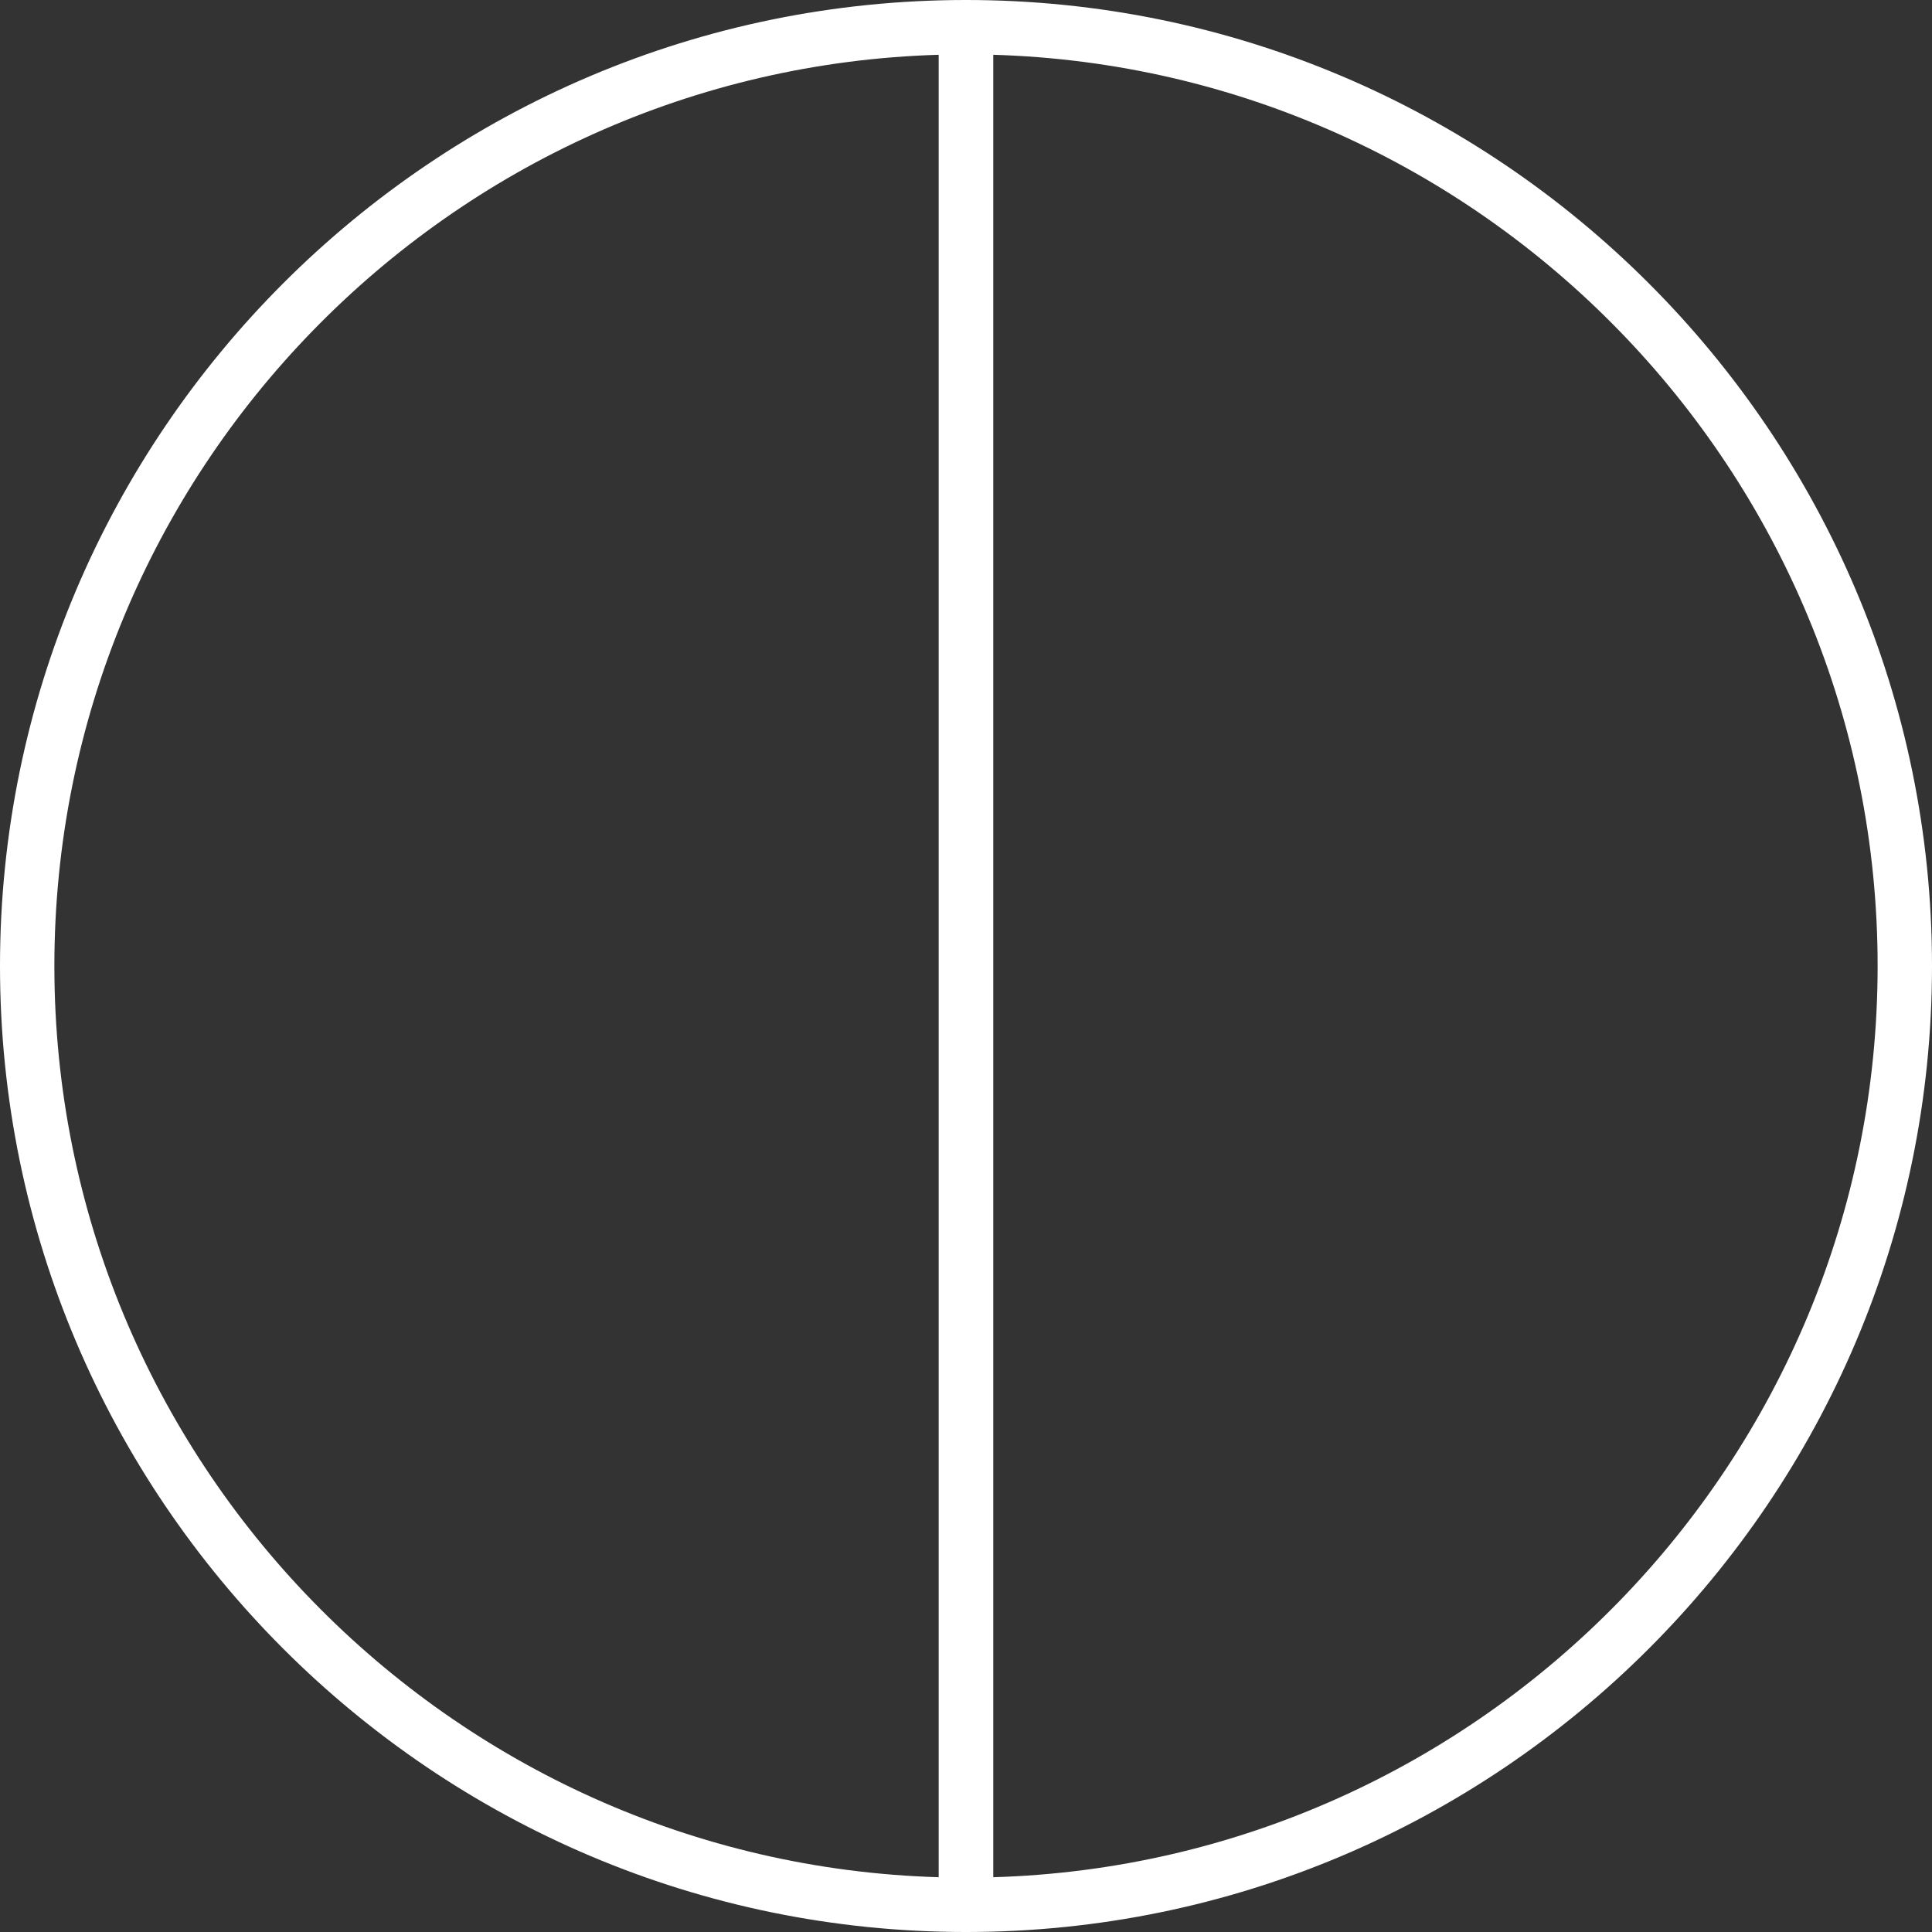
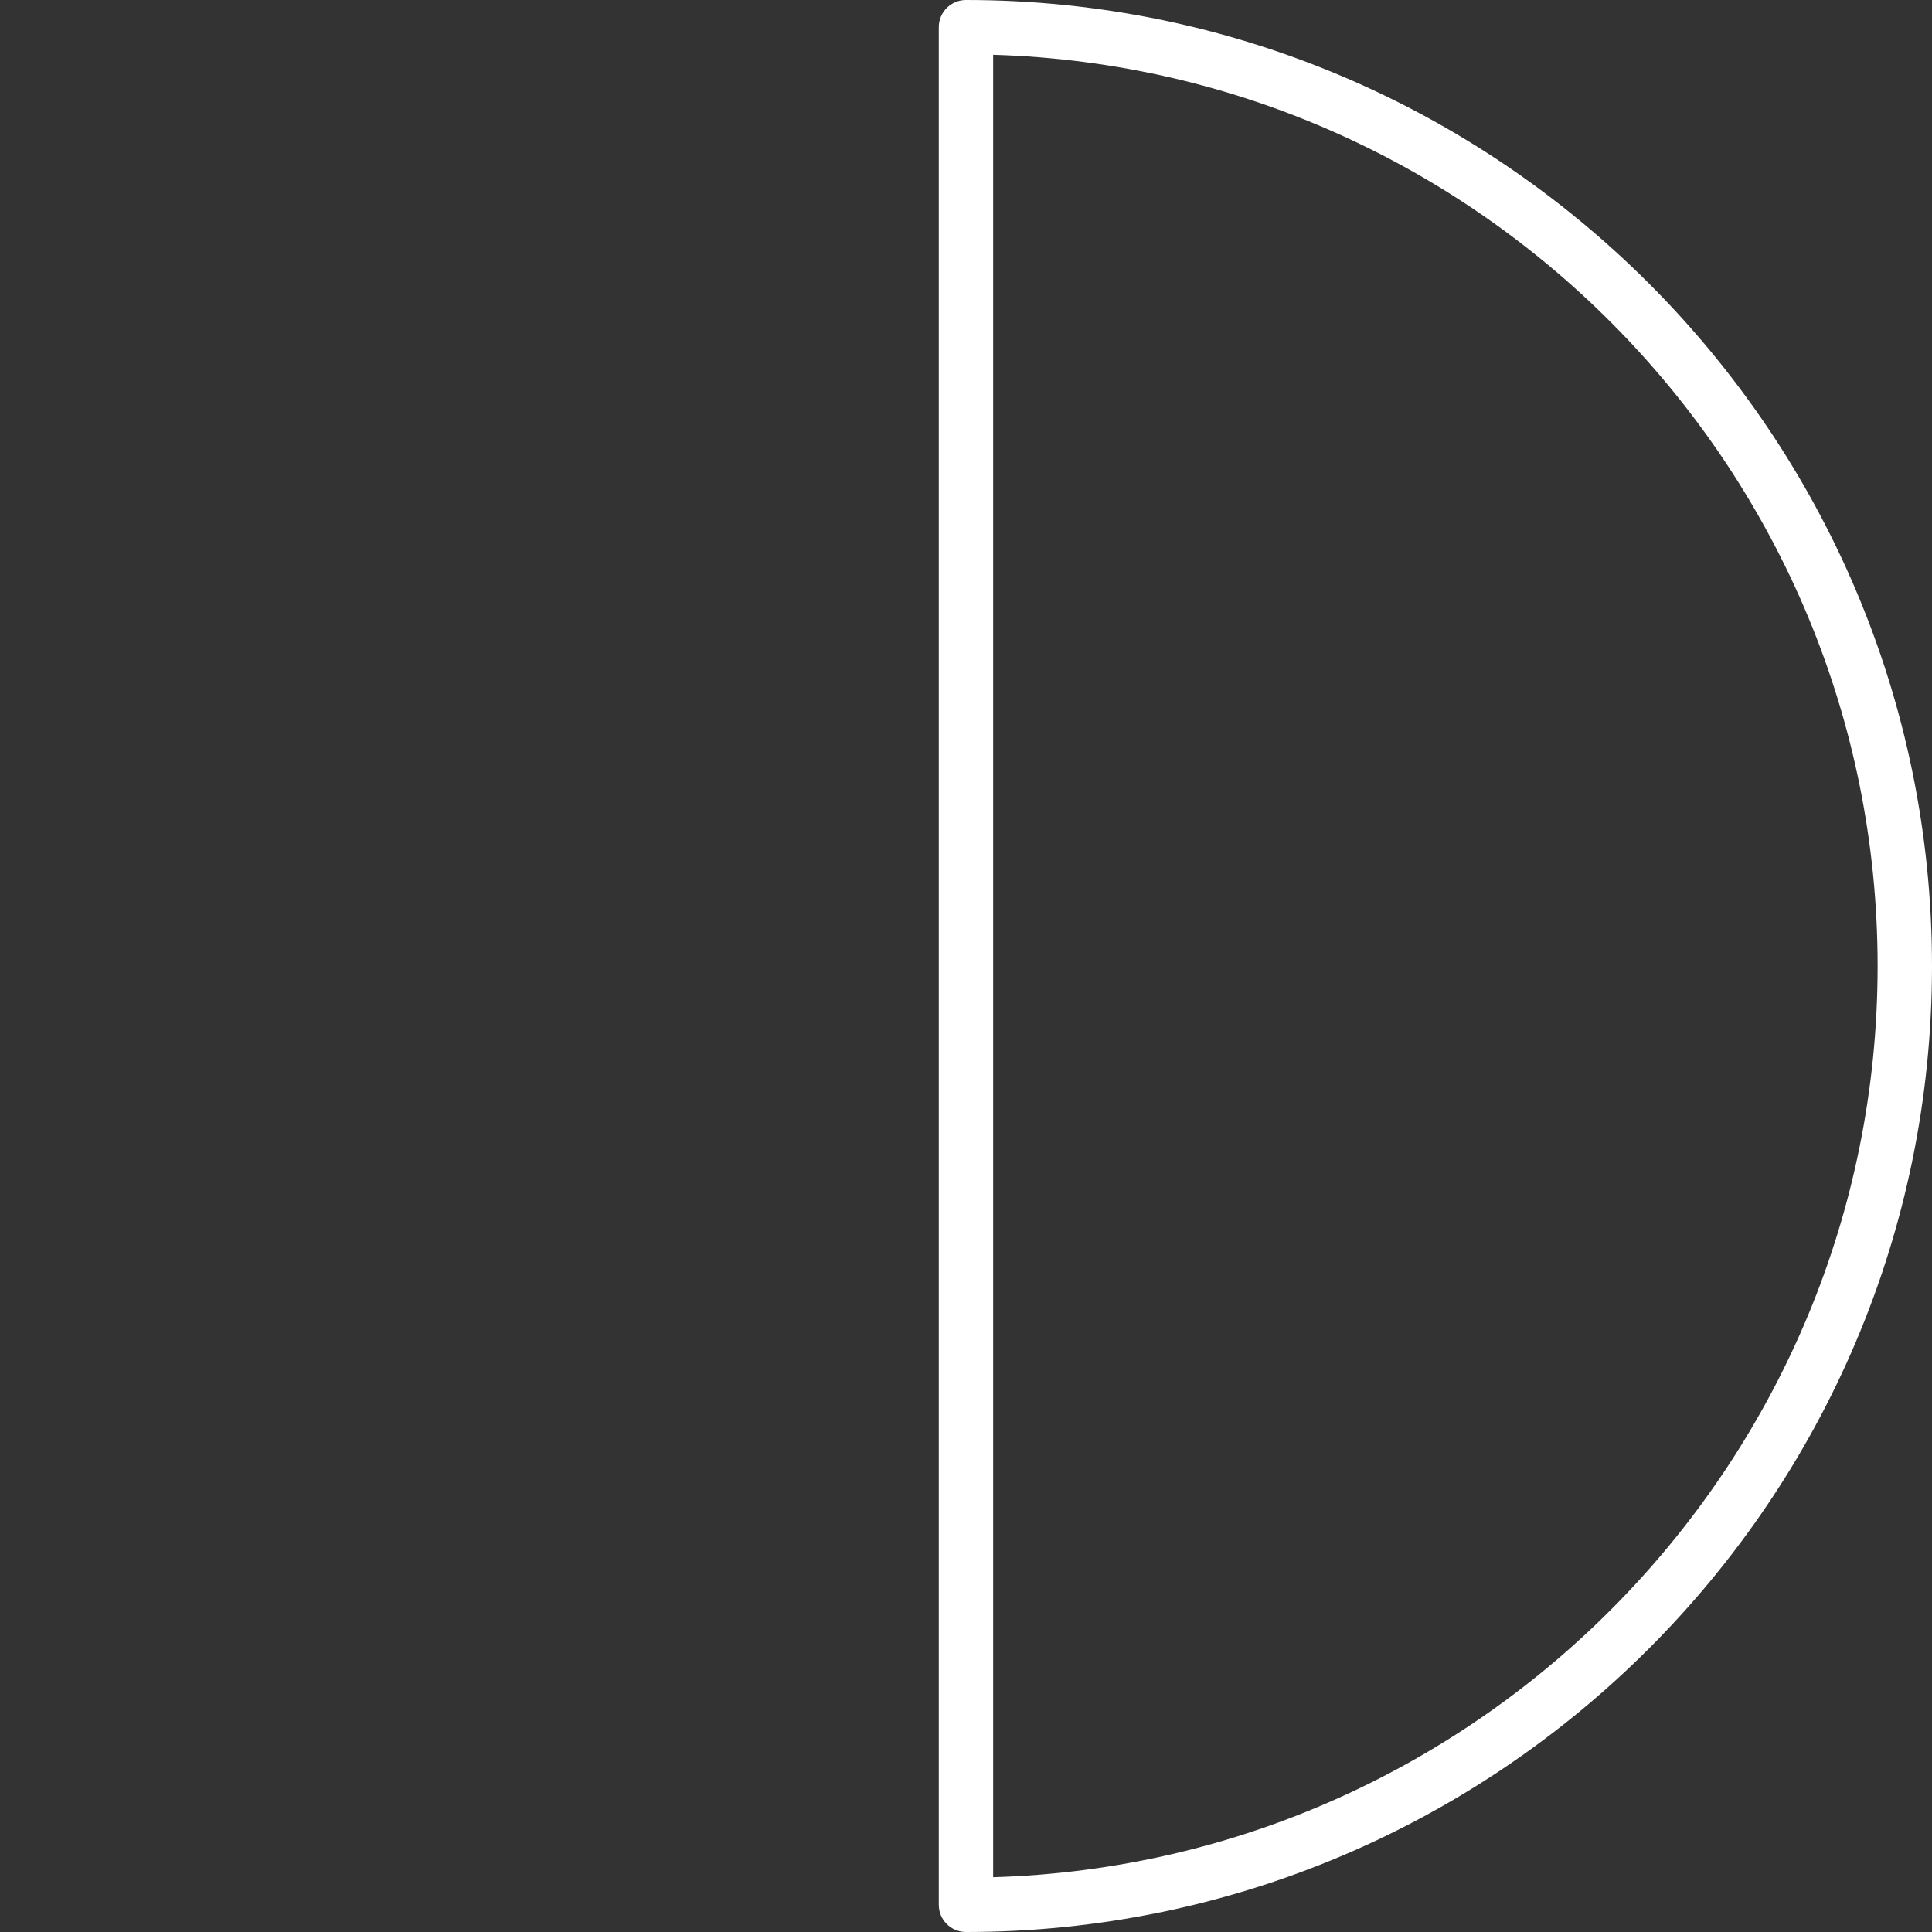
<svg xmlns="http://www.w3.org/2000/svg" version="1.1" id="Layer_1" x="0px" y="0px" width="106.589px" height="106.589px" viewBox="0 0 106.589 106.589" enable-background="new 0 0 106.589 106.589" xml:space="preserve">
  <rect x="0" y="0" width="106.589" height="106.589" fill="#333333" stroke="none" />
  <g>
-     <path fill="#ffffff" d="M53.294,106.589C23.908,106.589,0,82.681,0,53.295C0,23.908,23.908,0,53.294,0c0.829,0,1.5,0.671,1.5,1.5   v103.589C54.793,105.917,54.123,106.589,53.294,106.589z M51.794,3.022C24.752,3.817,3,26.063,3,53.295   c0,27.231,21.752,49.477,48.794,50.272V3.022z" />
    <path fill="#ffffff" d="M53.294,106.589c-0.829,0-1.5-0.672-1.5-1.5V1.5c0-0.829,0.671-1.5,1.5-1.5   c29.387,0,53.295,23.908,53.295,53.295C106.589,82.681,82.681,106.589,53.294,106.589z M54.793,3.022v100.545   c27.043-0.795,48.796-23.041,48.796-50.272C103.589,26.063,81.836,3.817,54.793,3.022z" />
  </g>
</svg>